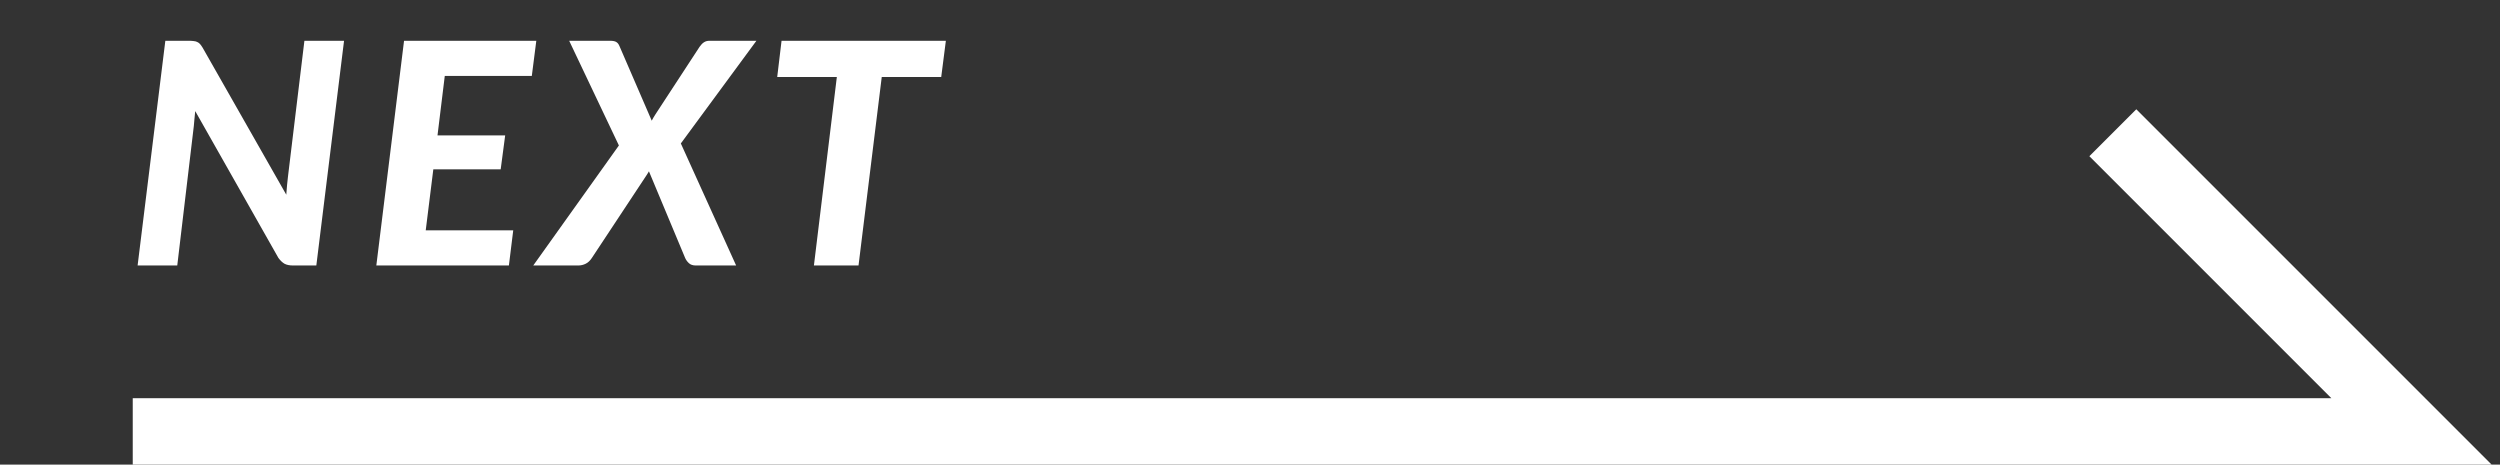
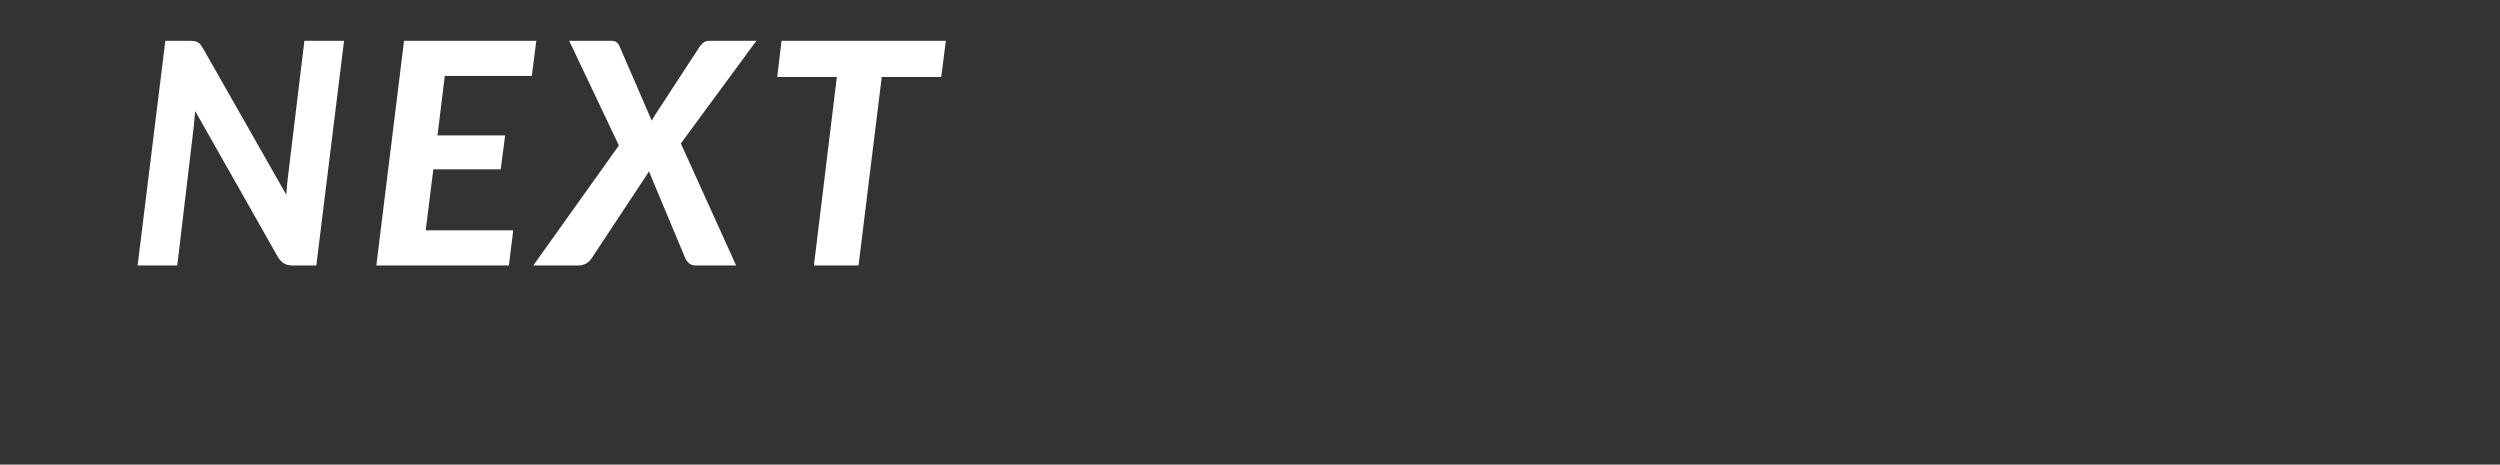
<svg xmlns="http://www.w3.org/2000/svg" width="113" height="21" viewBox="0 0 113 21" fill="none">
  <rect x="0" y="0" width="113" height="21" fill="#333333" stroke="none" />
  <path d="M15.551 1.843L14.298 12H13.248C13.089 12 12.961 11.974 12.863 11.923C12.765 11.867 12.672 11.778 12.583 11.657L8.824 5.021C8.815 5.142 8.803 5.261 8.789 5.378C8.78 5.49 8.77 5.595 8.761 5.693L8.012 12H6.22L7.473 1.843H8.537C8.626 1.843 8.7 1.848 8.761 1.857C8.822 1.862 8.873 1.876 8.915 1.899C8.962 1.918 9.004 1.948 9.041 1.99C9.078 2.032 9.118 2.088 9.16 2.158L12.94 8.801C12.949 8.652 12.961 8.507 12.975 8.367C12.989 8.227 13.003 8.096 13.017 7.975L13.759 1.843H15.551ZM20.104 3.432L19.775 6.12H22.834L22.631 7.653H19.586L19.243 10.411H23.198L23.002 12H17.01L18.263 1.843H24.241L24.038 3.432H20.104ZM30.774 6.484L33.273 12H31.453C31.317 12 31.212 11.965 31.138 11.895C31.063 11.825 31.007 11.748 30.97 11.664L29.332 7.744C29.313 7.781 29.292 7.816 29.269 7.849C29.25 7.882 29.229 7.914 29.206 7.947L26.749 11.664C26.669 11.785 26.576 11.872 26.469 11.923C26.366 11.974 26.254 12 26.133 12H24.103L27.974 6.575L25.727 1.843H27.568C27.703 1.843 27.799 1.862 27.855 1.899C27.915 1.932 27.964 1.995 28.002 2.088L29.458 5.455C29.481 5.404 29.507 5.357 29.535 5.315C29.563 5.268 29.593 5.219 29.626 5.168L31.621 2.116C31.686 2.023 31.751 1.955 31.817 1.913C31.887 1.866 31.971 1.843 32.069 1.843H34.19L30.774 6.484ZM42.543 3.481H39.855L38.805 12H36.789L37.825 3.481H35.13L35.326 1.843H42.753L42.543 3.481Z" fill="white" />
-   <path d="M6 19.5H109L95.5 6" stroke="white" stroke-width="3" />
</svg>